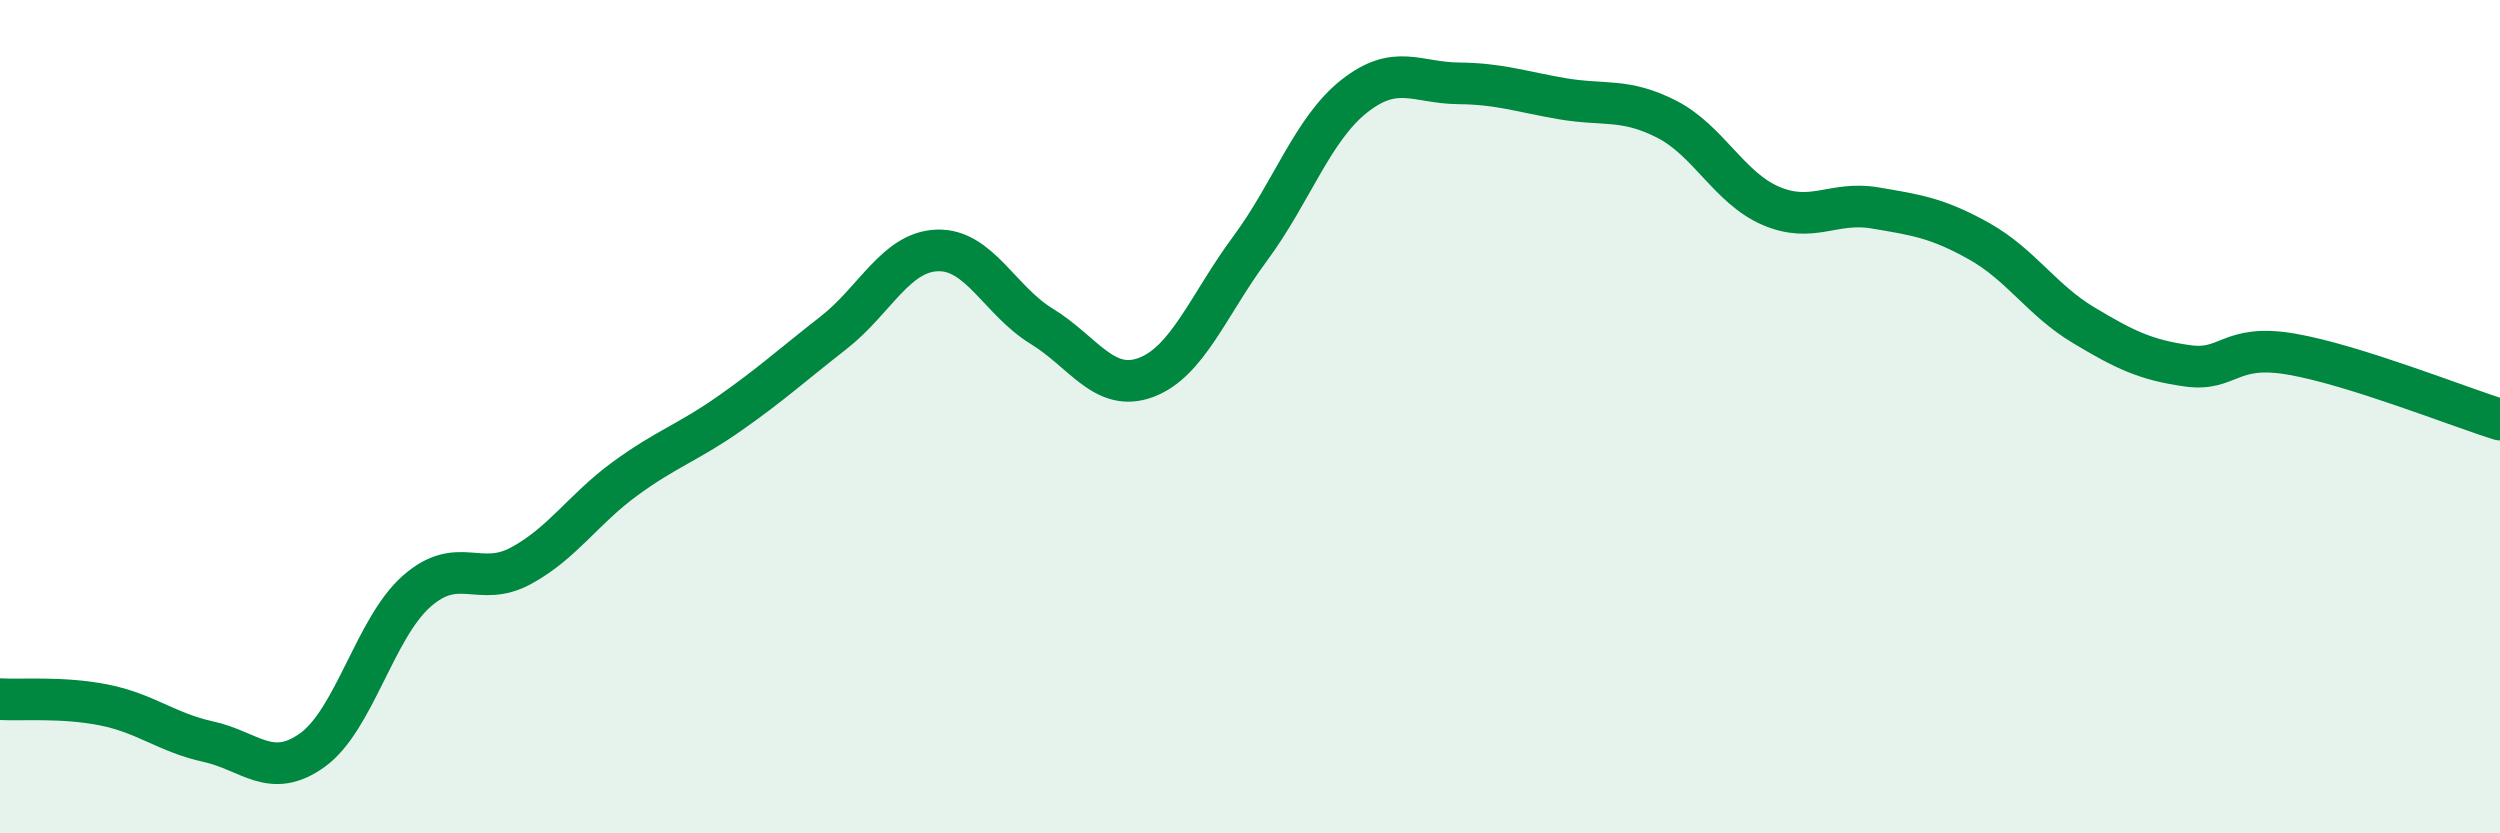
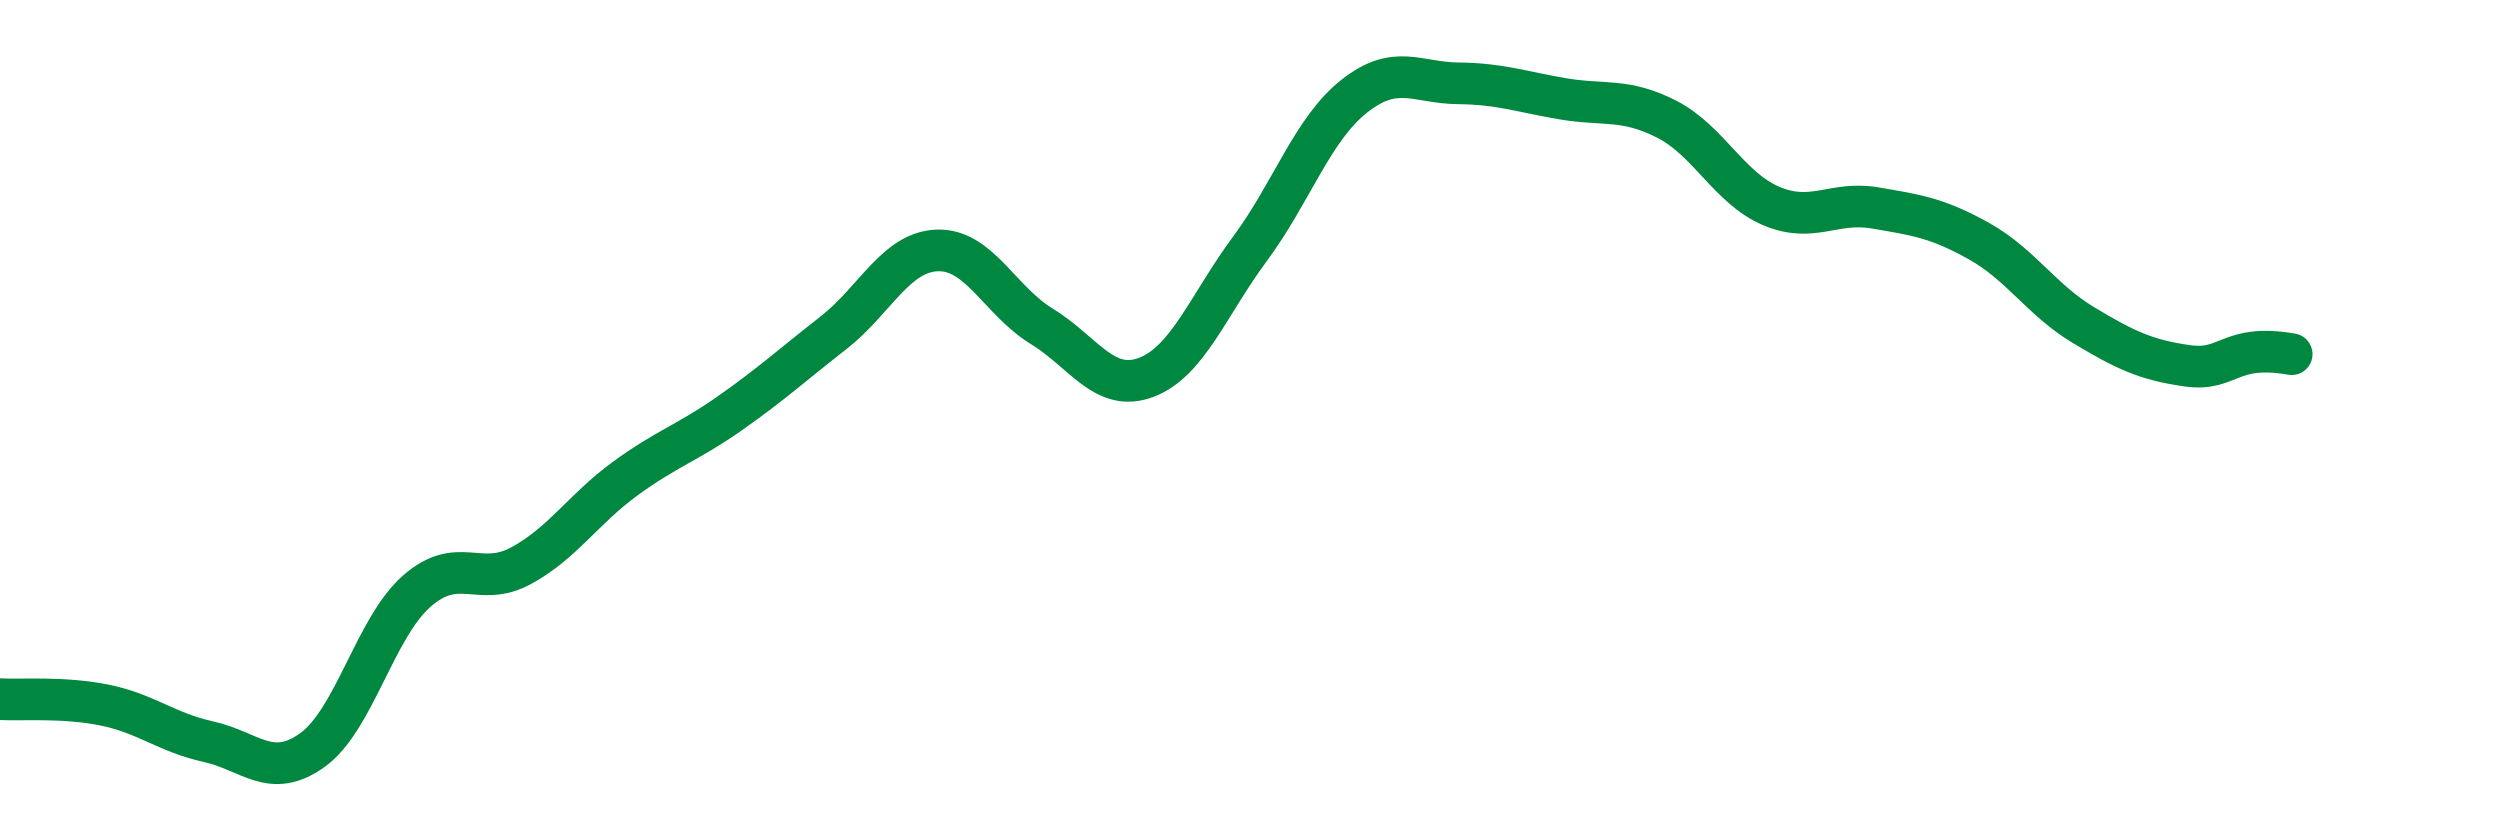
<svg xmlns="http://www.w3.org/2000/svg" width="60" height="20" viewBox="0 0 60 20">
-   <path d="M 0,16.78 C 0.5,16.81 1.5,16.72 2.5,16.92 C 3.5,17.12 4,17.58 5,17.8 C 6,18.02 6.5,18.72 7.5,18 C 8.5,17.28 9,15.07 10,14.19 C 11,13.31 11.5,14.12 12.5,13.58 C 13.5,13.04 14,12.22 15,11.49 C 16,10.76 16.5,10.63 17.5,9.93 C 18.5,9.23 19,8.77 20,7.99 C 21,7.21 21.5,6.04 22.5,6.01 C 23.5,5.98 24,7.22 25,7.83 C 26,8.44 26.5,9.43 27.5,9.06 C 28.5,8.69 29,7.32 30,5.97 C 31,4.62 31.5,3.1 32.5,2.31 C 33.5,1.52 34,1.99 35,2 C 36,2.01 36.5,2.2 37.5,2.37 C 38.5,2.54 39,2.35 40,2.86 C 41,3.37 41.5,4.51 42.5,4.94 C 43.5,5.37 44,4.82 45,4.99 C 46,5.16 46.5,5.23 47.5,5.79 C 48.5,6.35 49,7.2 50,7.8 C 51,8.4 51.5,8.64 52.5,8.78 C 53.5,8.92 53.5,8.24 55,8.5 C 56.5,8.76 59,9.76 60,10.07L60 20L0 20Z" fill="#008740" opacity="0.1" stroke-linecap="round" stroke-linejoin="round" />
-   <path d="M 0,16.78 C 0.5,16.81 1.5,16.72 2.5,16.92 C 3.5,17.12 4,17.58 5,17.8 C 6,18.02 6.5,18.72 7.5,18 C 8.5,17.28 9,15.07 10,14.19 C 11,13.31 11.5,14.12 12.5,13.58 C 13.5,13.04 14,12.22 15,11.49 C 16,10.76 16.5,10.63 17.5,9.93 C 18.5,9.23 19,8.77 20,7.99 C 21,7.21 21.5,6.04 22.5,6.01 C 23.5,5.98 24,7.22 25,7.83 C 26,8.44 26.5,9.43 27.5,9.06 C 28.5,8.69 29,7.32 30,5.97 C 31,4.62 31.5,3.1 32.5,2.31 C 33.5,1.52 34,1.99 35,2 C 36,2.01 36.5,2.2 37.5,2.37 C 38.5,2.54 39,2.35 40,2.86 C 41,3.37 41.5,4.51 42.5,4.94 C 43.5,5.37 44,4.82 45,4.99 C 46,5.16 46.5,5.23 47.5,5.79 C 48.5,6.35 49,7.2 50,7.8 C 51,8.4 51.5,8.64 52.5,8.78 C 53.5,8.92 53.5,8.24 55,8.5 C 56.5,8.76 59,9.76 60,10.07" stroke="#008740" stroke-width="1" fill="none" stroke-linecap="round" stroke-linejoin="round" />
+   <path d="M 0,16.78 C 0.5,16.81 1.5,16.72 2.5,16.92 C 3.5,17.12 4,17.58 5,17.8 C 6,18.02 6.5,18.72 7.5,18 C 8.5,17.28 9,15.07 10,14.19 C 11,13.31 11.5,14.12 12.5,13.58 C 13.5,13.04 14,12.22 15,11.49 C 16,10.76 16.5,10.63 17.5,9.93 C 18.5,9.23 19,8.77 20,7.99 C 21,7.21 21.5,6.04 22.5,6.01 C 23.5,5.98 24,7.22 25,7.83 C 26,8.44 26.5,9.43 27.5,9.06 C 28.5,8.69 29,7.32 30,5.97 C 31,4.62 31.5,3.1 32.5,2.31 C 33.5,1.52 34,1.99 35,2 C 36,2.01 36.5,2.2 37.5,2.37 C 38.5,2.54 39,2.35 40,2.86 C 41,3.37 41.5,4.51 42.5,4.94 C 43.5,5.37 44,4.82 45,4.99 C 46,5.16 46.5,5.23 47.5,5.79 C 48.5,6.35 49,7.2 50,7.8 C 51,8.4 51.5,8.64 52.5,8.78 C 53.5,8.92 53.5,8.24 55,8.5 " stroke="#008740" stroke-width="1" fill="none" stroke-linecap="round" stroke-linejoin="round" />
</svg>